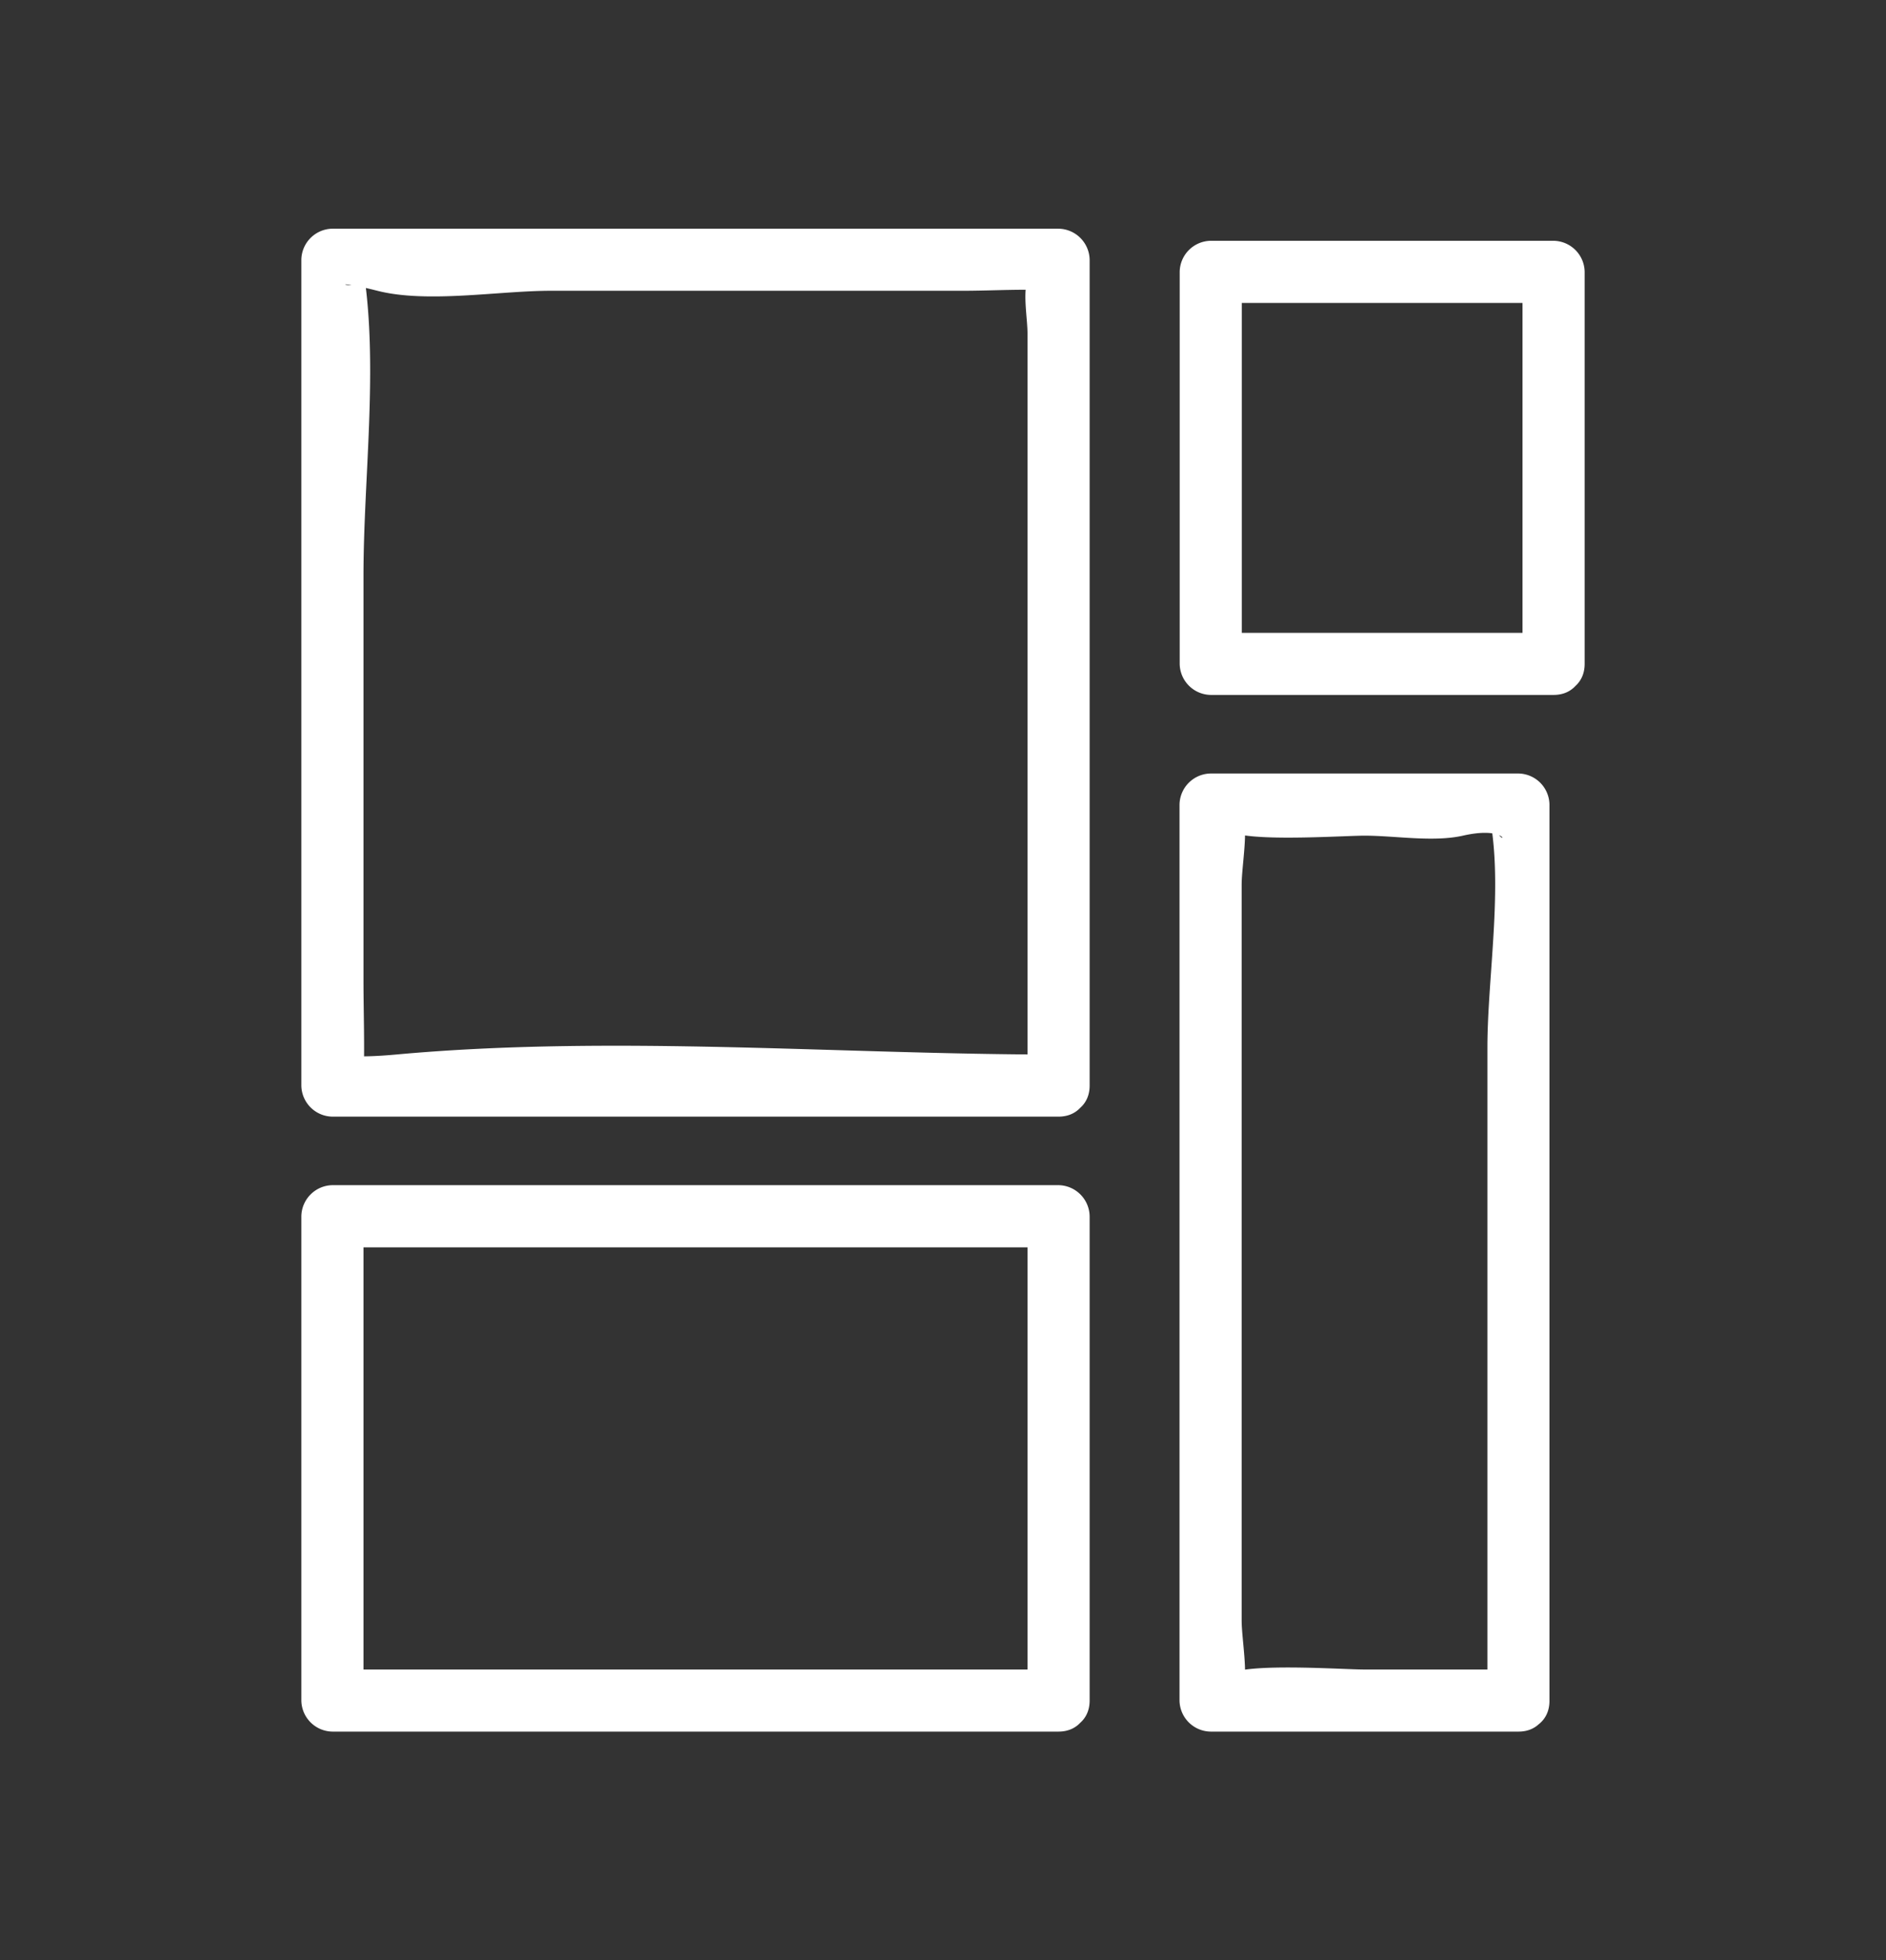
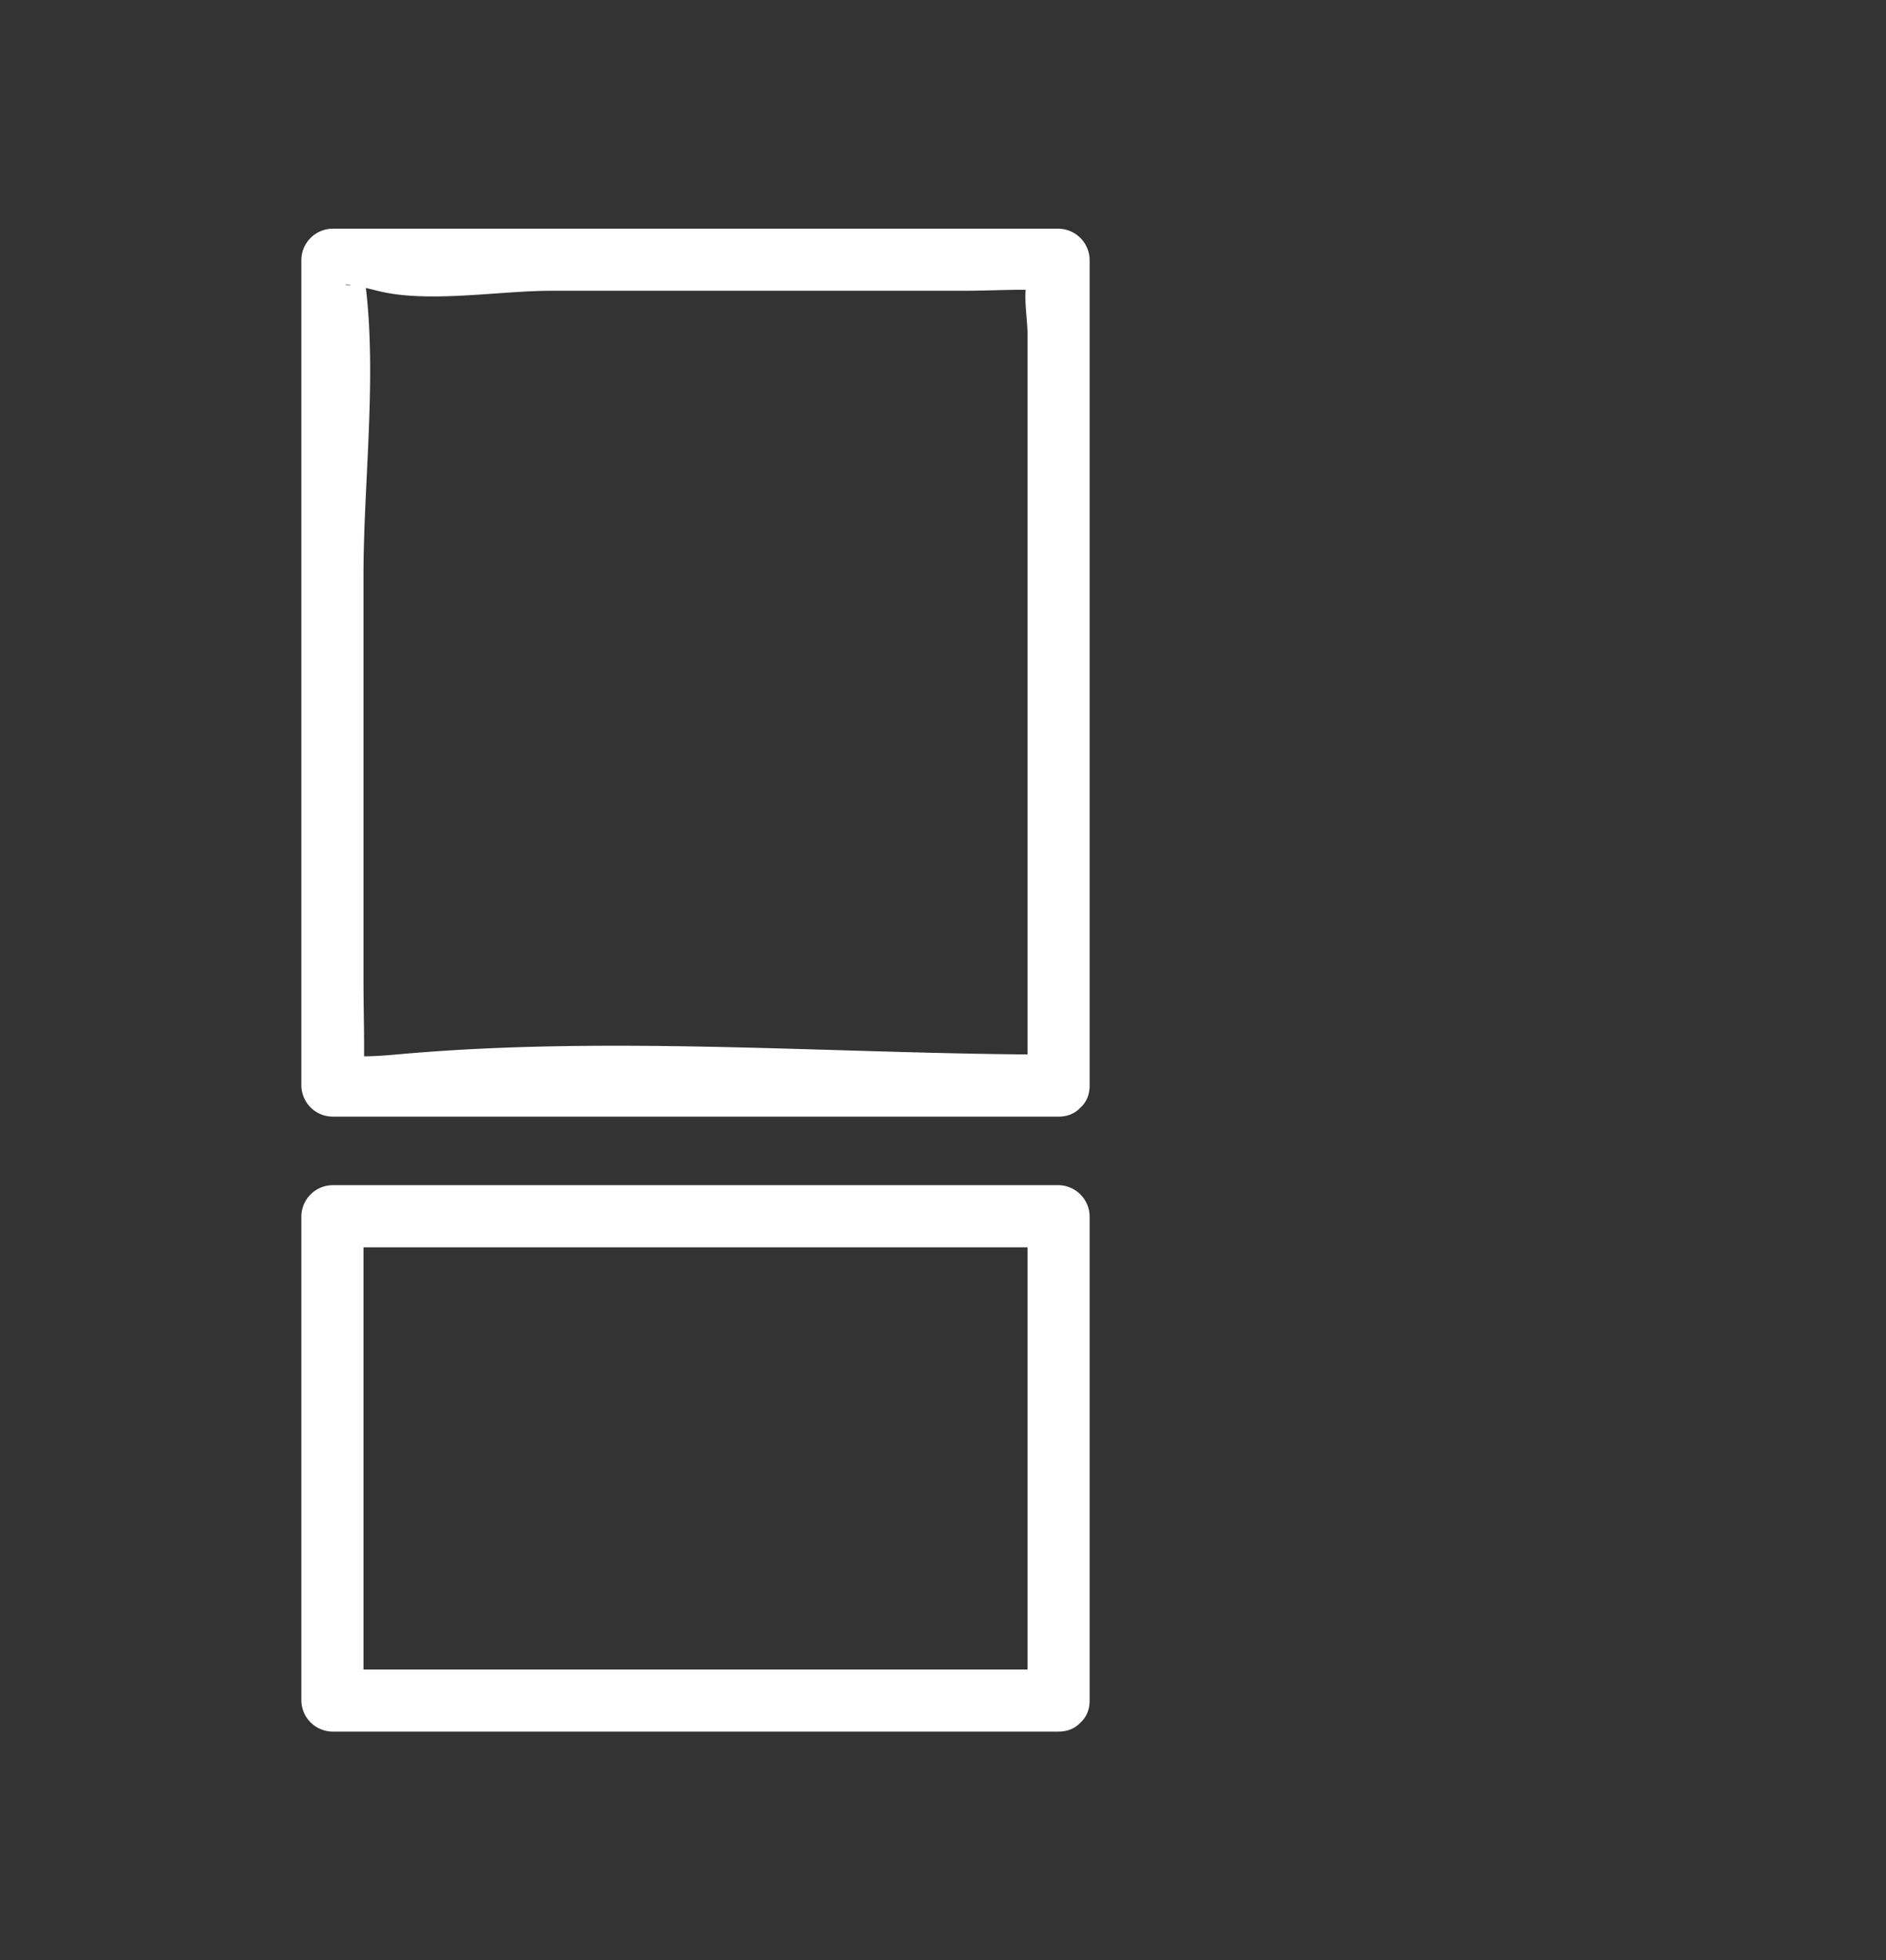
<svg xmlns="http://www.w3.org/2000/svg" id="Layer_1" data-name="Layer 1" viewBox="0 0 231 240">
  <rect x="0" y="0" width="231" height="240" fill="#333333" stroke="none" />
  <defs>
    <style>.cls-1{fill:#fff;}</style>
  </defs>
  <title>Gráficos</title>
  <path class="cls-1" d="M129.65,129.11c-26.73,0-54.59-2.43-81.18,0-9.91.9-3.74-1.6-3.95,3.29.17-4.13,0-8.31,0-12.44V70.48c0-11.9,1.84-25.59,0-37.38.54,3.49-6.34.46,1.7,2.5,6.12,1.56,14.89,0,21.22,0h50.49c3.78,0,7.71-.28,11.48,0-3.87-.28-2.11-5.64-3.56-1.34-.58,1.74,0,4.74,0,6.57v92.08c0,4.89,7.61,4.9,7.61,0V31.8a3.87,3.87,0,0,0-3.81-3.8H40.71a3.86,3.86,0,0,0-3.8,3.8V132.91a3.86,3.86,0,0,0,3.8,3.8h88.94C134.55,136.71,134.55,129.11,129.65,129.11Z" />
-   <path class="cls-1" d="M190.29,77.48h-42l3.81,3.8v-48l-3.81,3.81h42l-3.81-3.81v48c0,4.89,7.61,4.9,7.61,0v-48a3.86,3.86,0,0,0-3.8-3.8h-42a3.86,3.86,0,0,0-3.8,3.8v48a3.86,3.86,0,0,0,3.8,3.8h42C195.18,85.08,195.19,77.48,190.29,77.48Z" />
  <path class="cls-1" d="M129.65,204.4H40.71l3.81,3.8V148.91l-3.81,3.8h88.94l-3.8-3.8V208.2c0,4.89,7.61,4.9,7.61,0V148.91a3.87,3.87,0,0,0-3.81-3.81H40.71a3.87,3.87,0,0,0-3.8,3.81V208.2a3.86,3.86,0,0,0,3.8,3.8h88.94C134.55,212,134.55,204.4,129.65,204.4Z" />
-   <path class="cls-1" d="M186,204.4H167.13c-3.23,0-19.7-1.23-16.64,1.79,3.23,3.17,1.59-4.74,1.59-7.79V108.3c0-3,1.64-11-1.59-7.78-3.06,3,13.41,1.79,16.64,1.79,3.74,0,8.41.82,12.05,0,7.17-1.63,4.71,3.43,3-3.58,2.14,8.77,0,20.55,0,29.51v80c0,4.89,7.6,4.9,7.6,0V98.51A3.86,3.86,0,0,0,186,94.7H148.27a3.87,3.87,0,0,0-3.8,3.81V208.2a3.86,3.86,0,0,0,3.8,3.8H186C190.87,212,190.88,204.4,186,204.4Z" />
</svg>